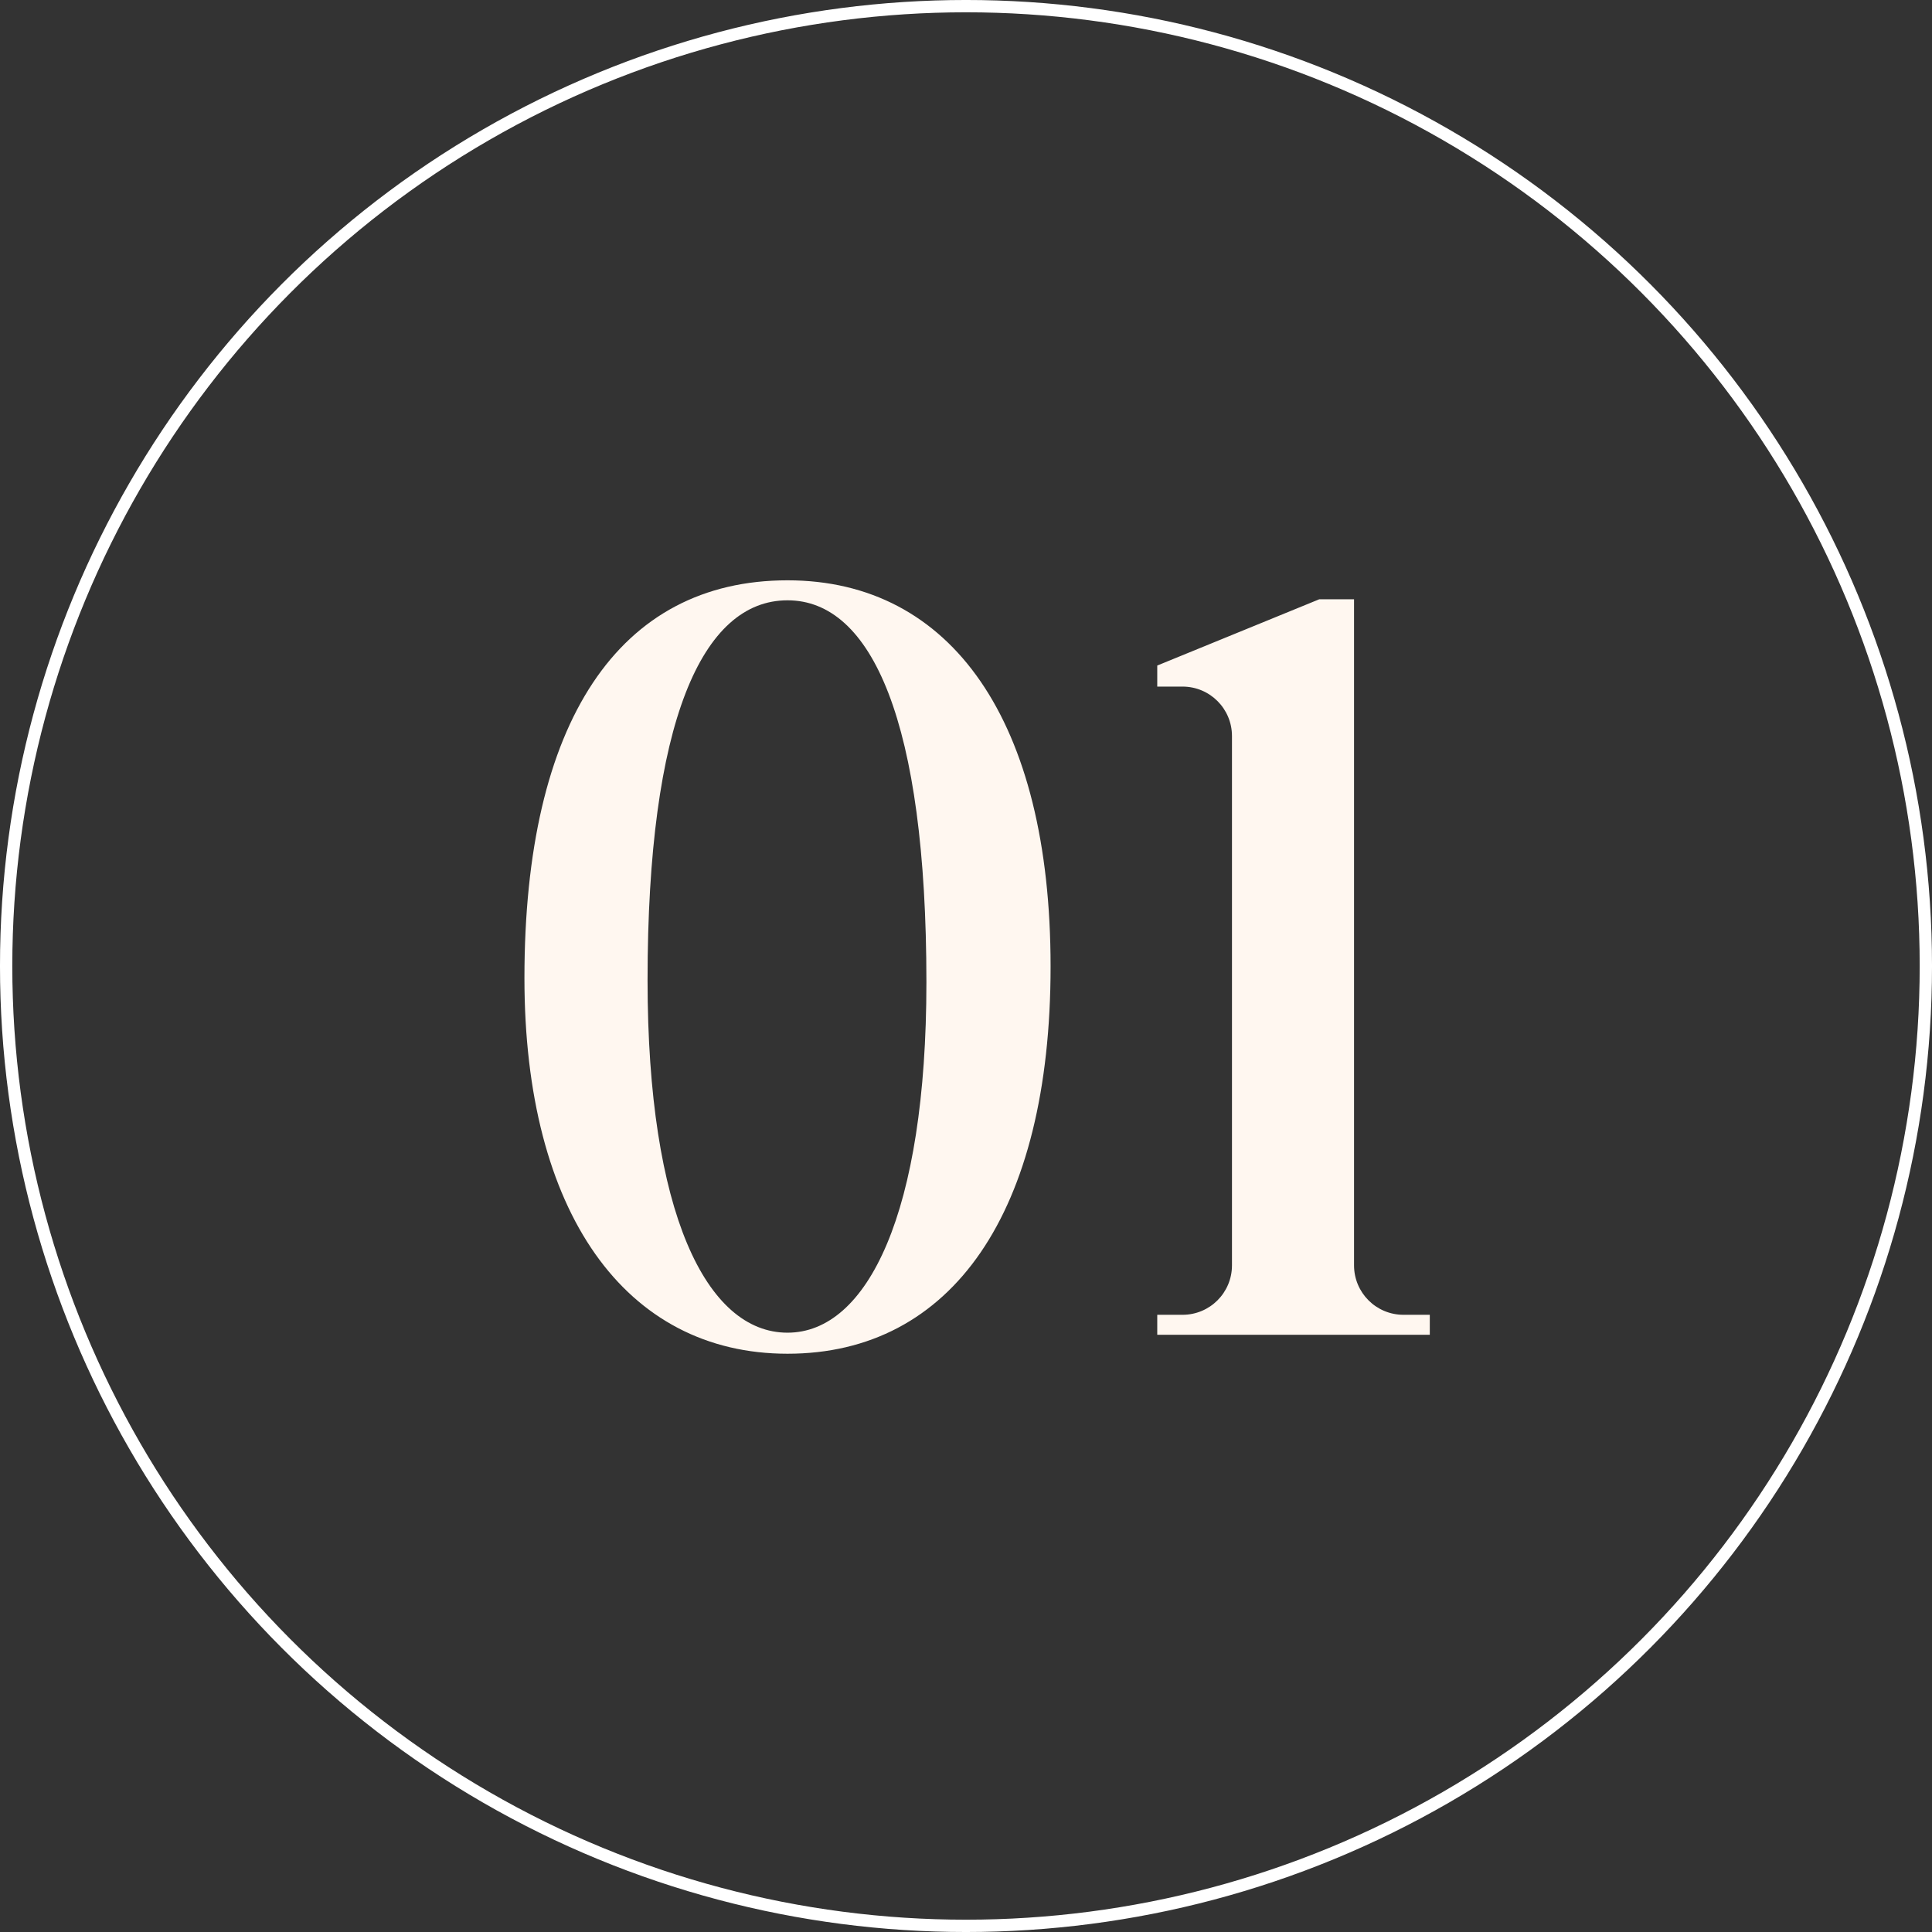
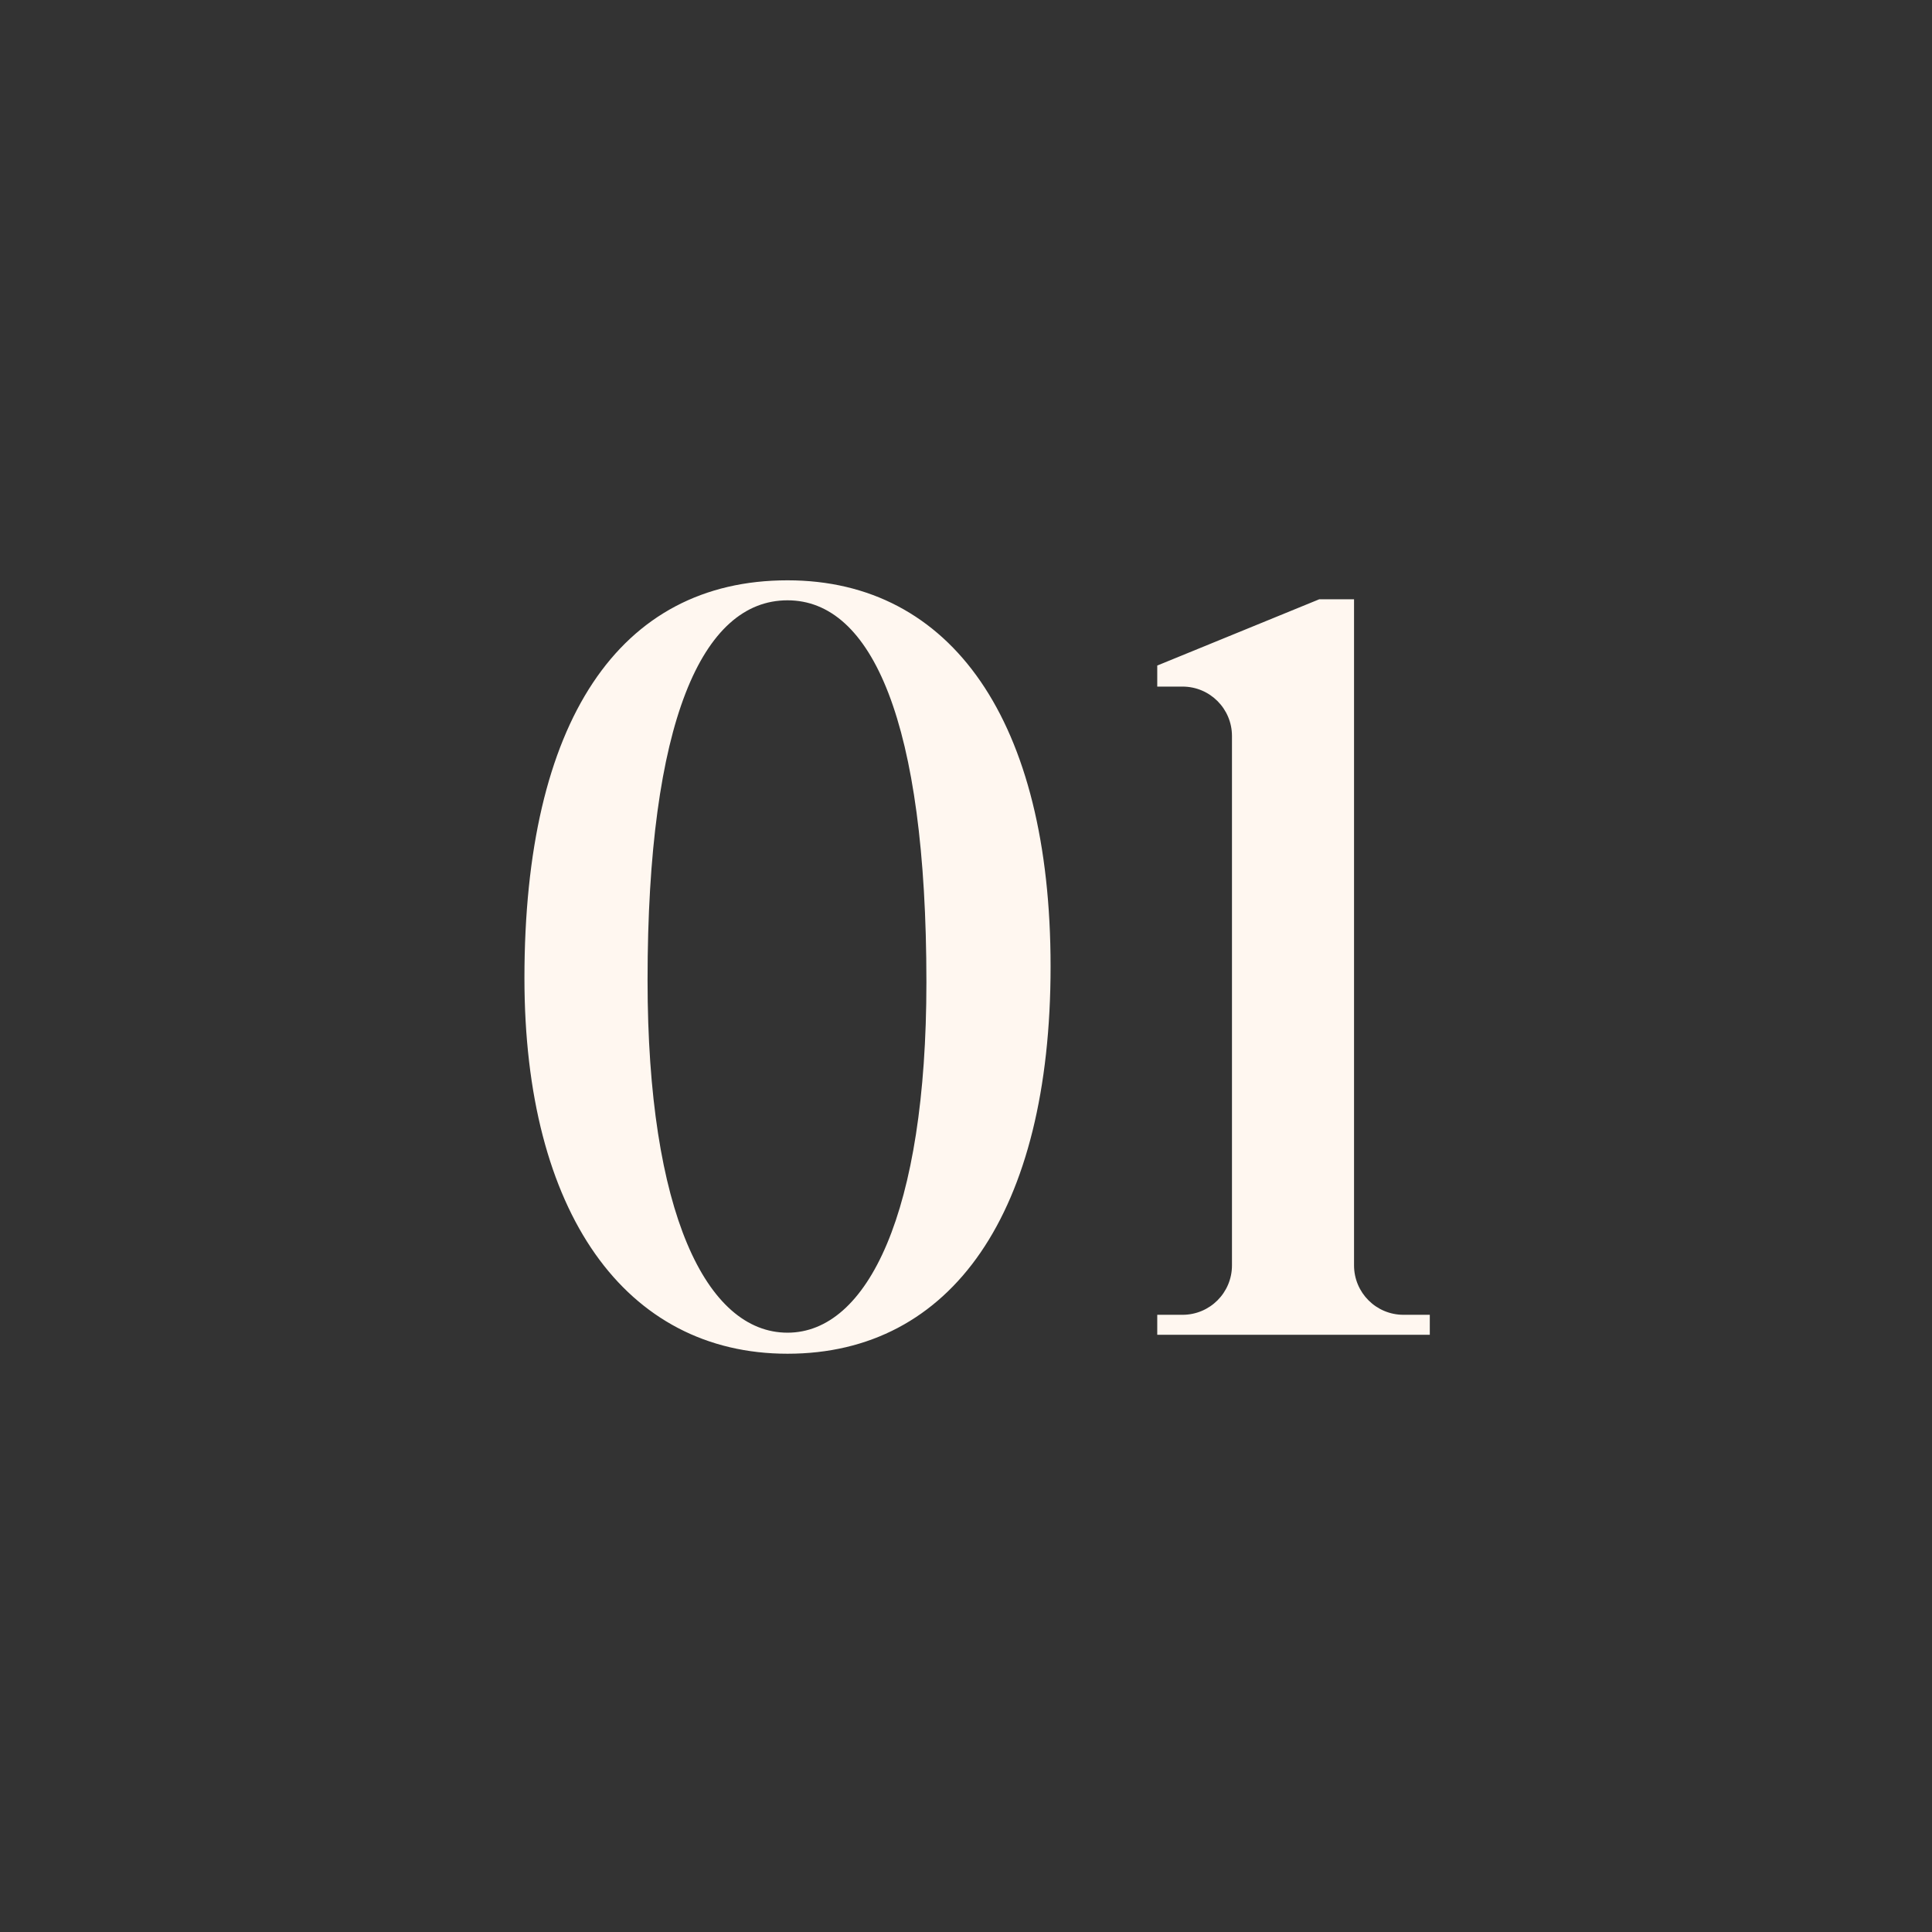
<svg xmlns="http://www.w3.org/2000/svg" width="132" height="132" viewBox="0 0 132 132" fill="none">
  <rect x="0" y="0" width="132" height="132" fill="#333333" stroke="none" />
-   <circle cx="66" cy="66" r="65.58" transform="matrix(1 0 0 -1 0 132)" stroke="white" stroke-width="0.841" />
  <path d="M53.805 39.649C65.021 39.649 71.779 49.282 71.779 66.034C71.779 82.858 65.021 92.491 53.805 92.491C42.733 92.491 35.831 82.858 35.831 66.825C35.831 49.282 42.302 39.649 53.805 39.649ZM53.805 91.053C59.269 91.053 63.295 82.858 63.295 67.112C63.295 49.282 59.557 41.015 53.805 41.015C47.982 41.015 44.243 49.282 44.243 66.969C44.243 82.858 48.269 91.053 53.805 91.053ZM95.891 89.831H97.688V91.197H79.067V89.831H80.793C82.662 89.831 84.172 88.322 84.172 86.452V50.289C84.172 48.42 82.662 46.91 80.793 46.91H79.067V45.472L90.139 40.943H92.512V86.452C92.512 88.322 94.022 89.831 95.891 89.831Z" fill="#FFF7F0" />
</svg>